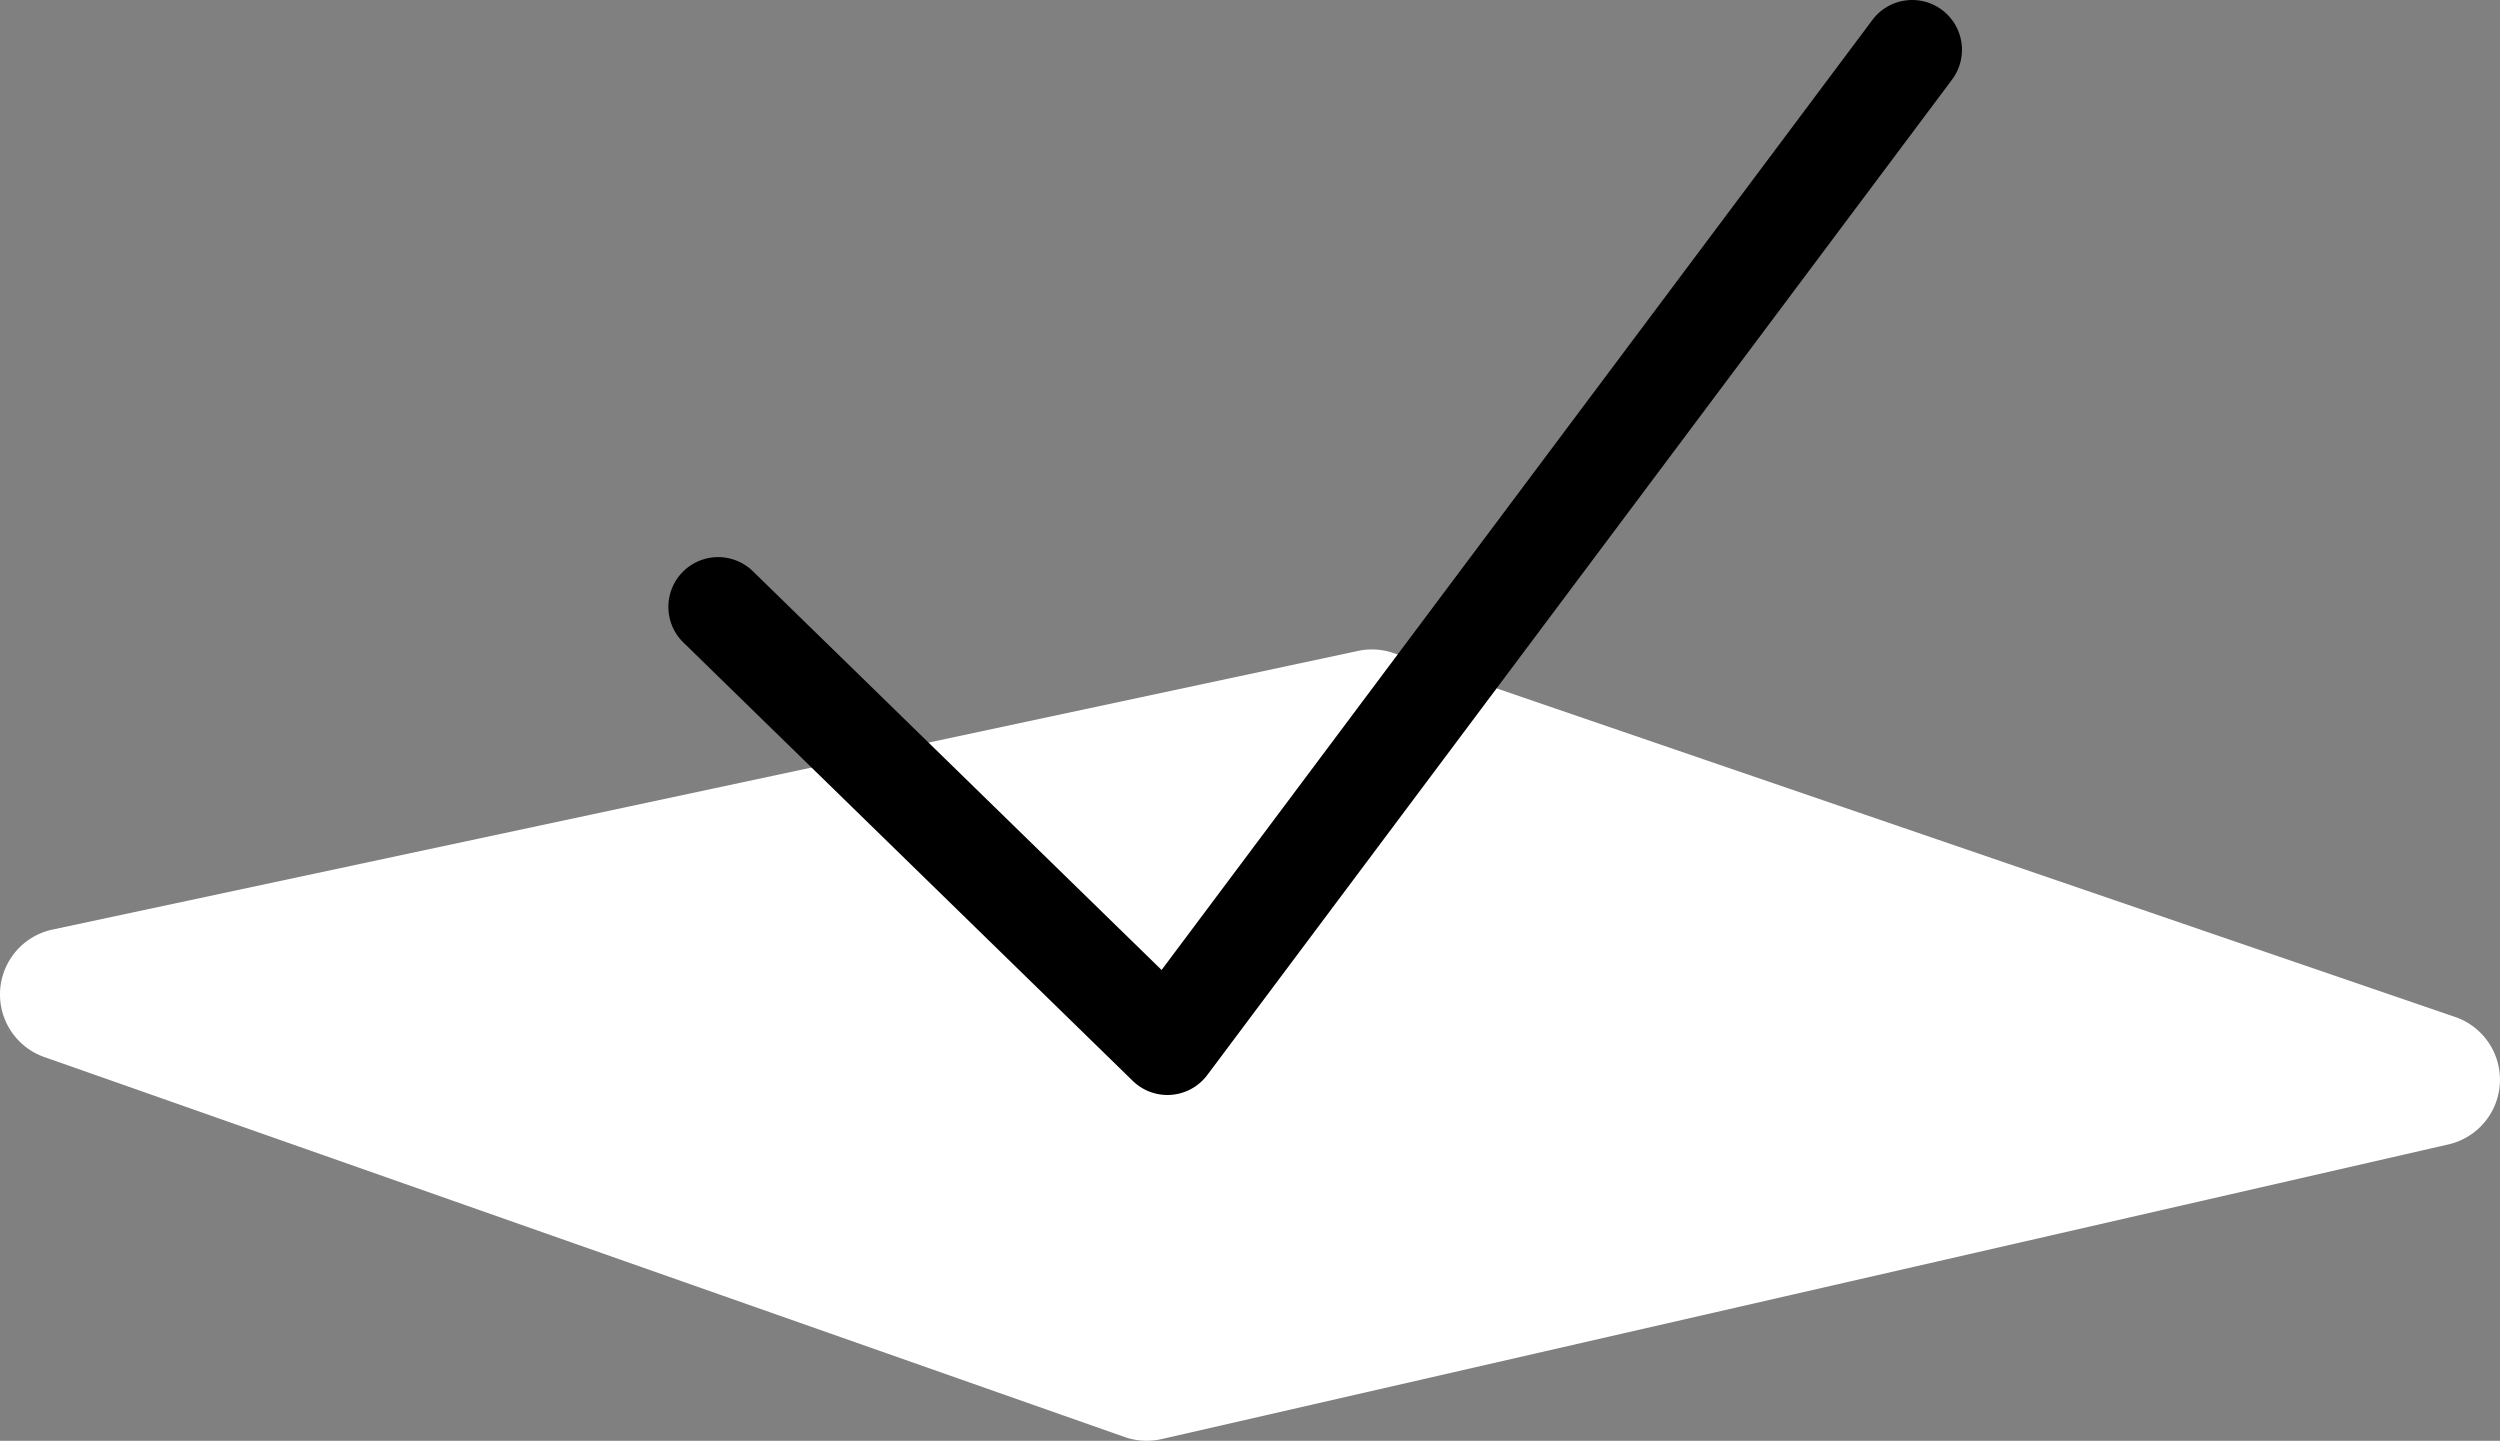
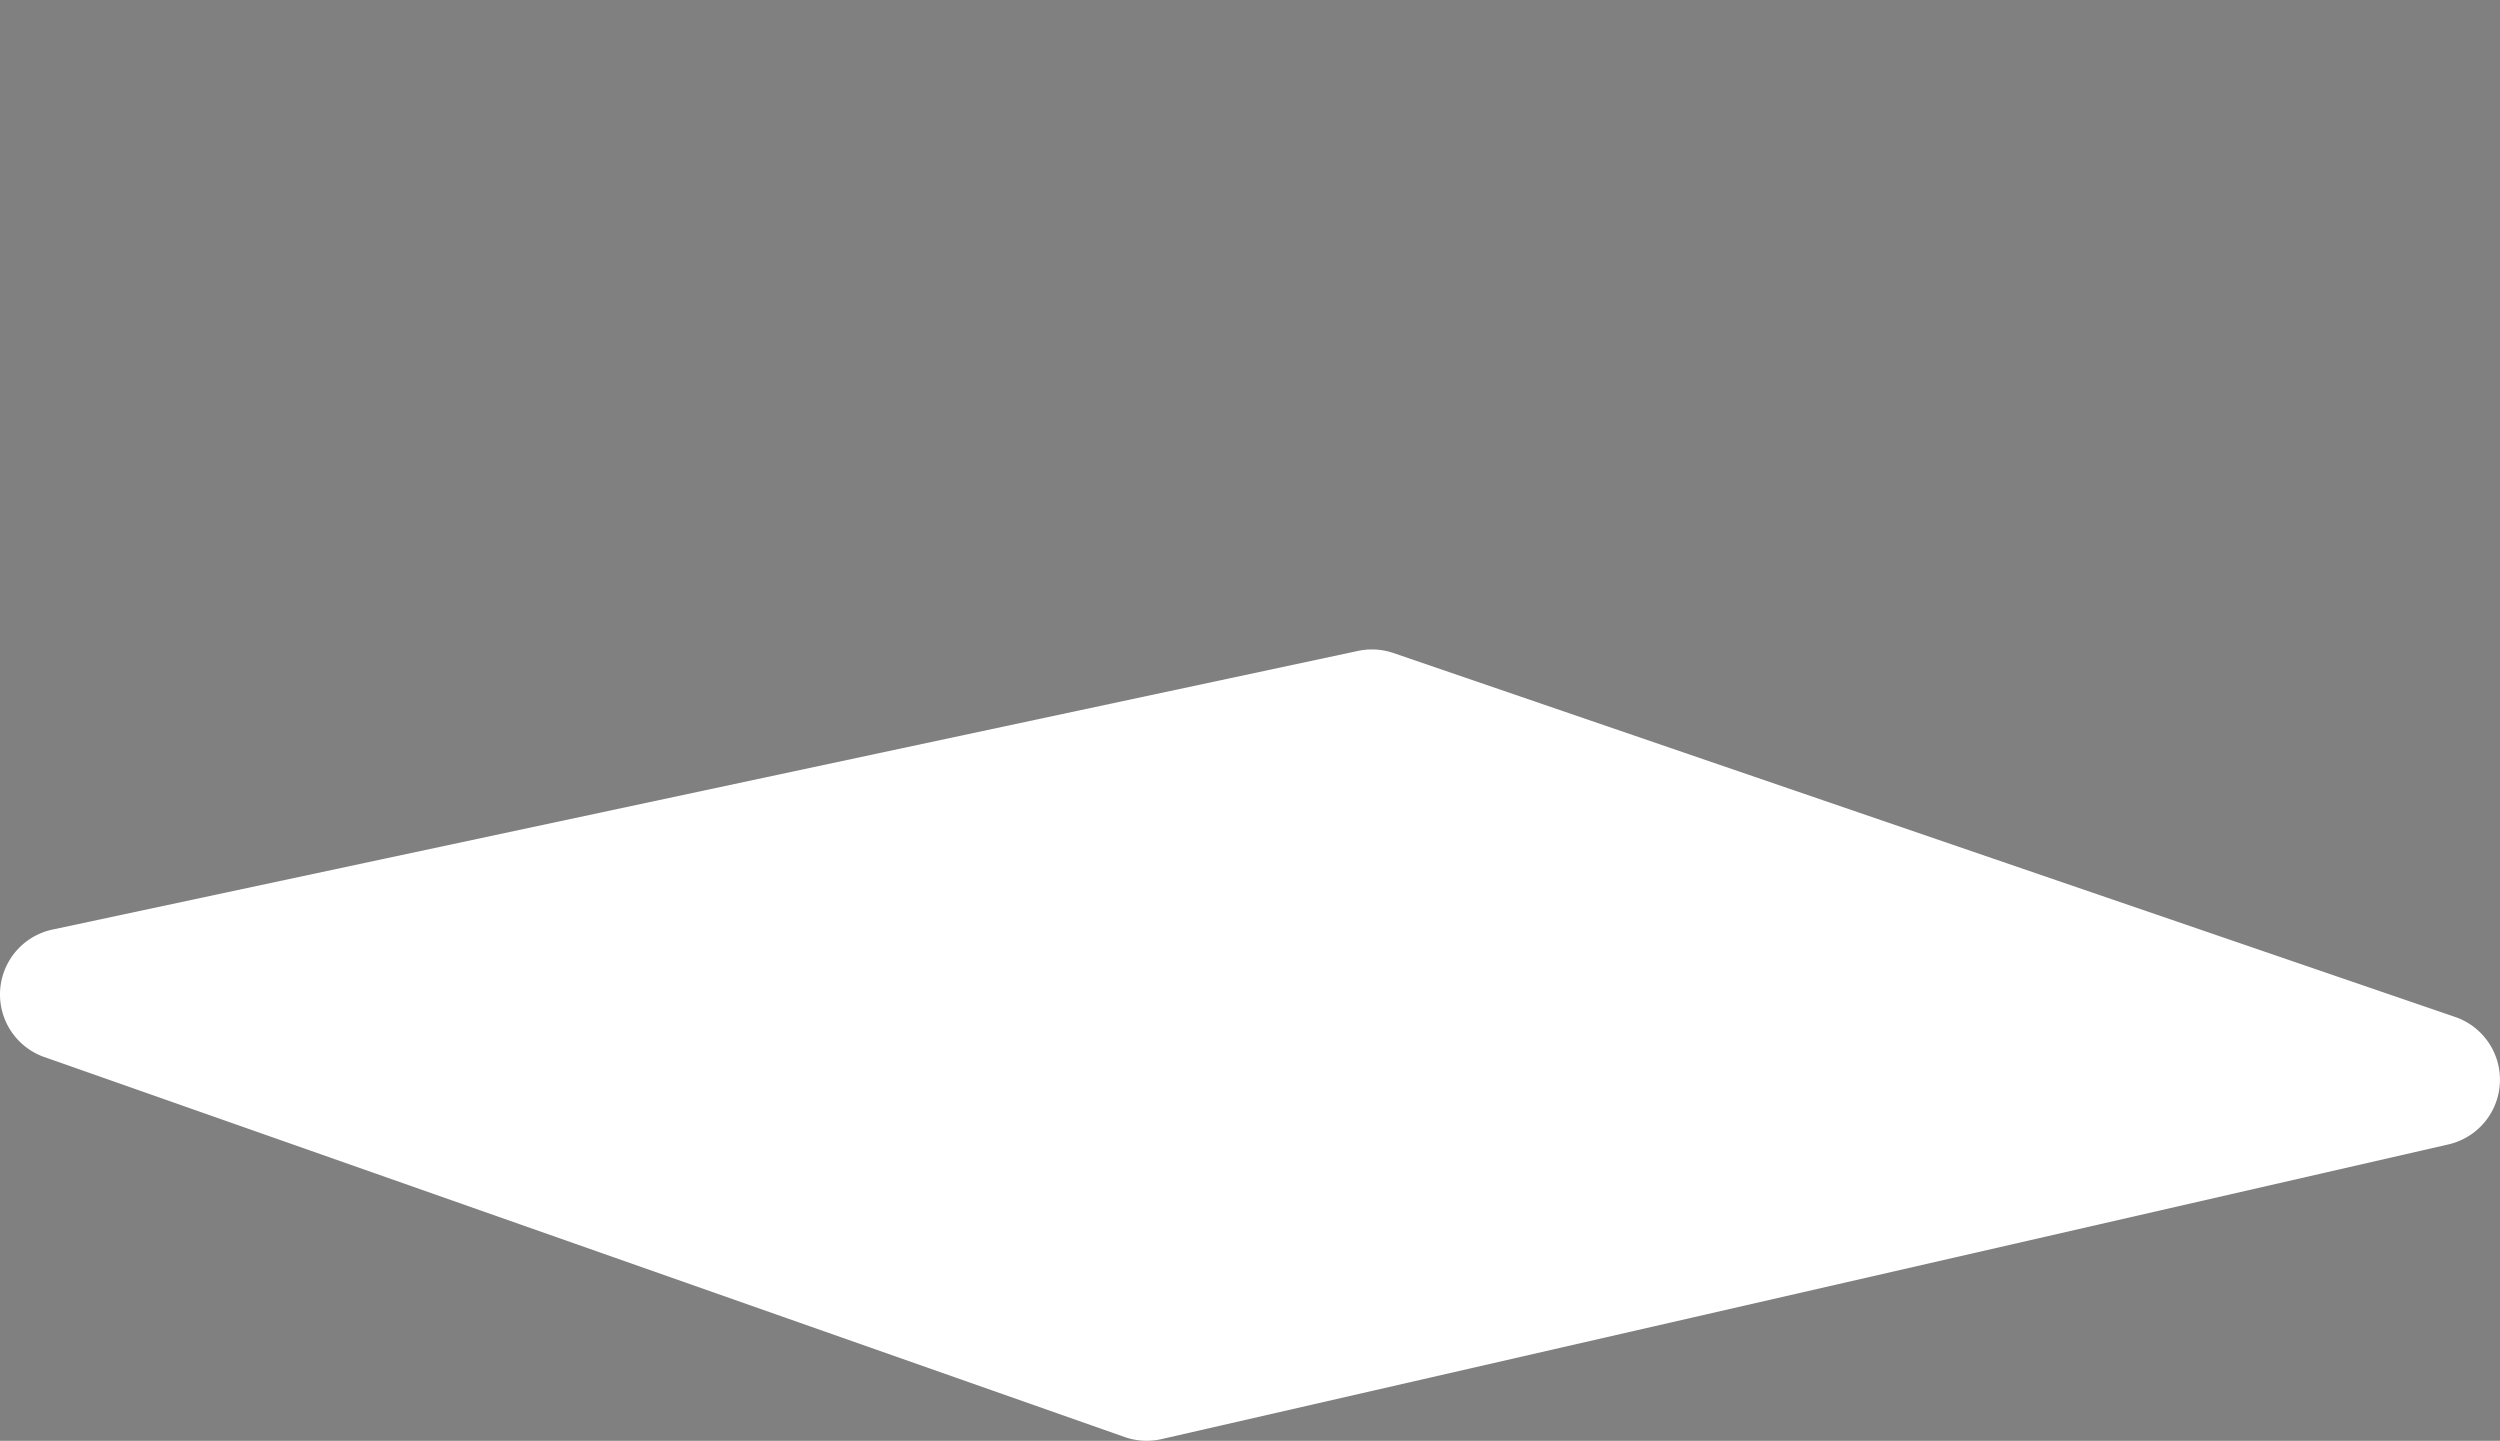
<svg xmlns="http://www.w3.org/2000/svg" id="b24ee00b-a477-488b-b417-fecfed7b5981" data-name="Layer 1" width="75.345" height="43.422" viewBox="0 0 75.345 43.422">
  <rect x="0" y="0" width="75.345" height="43.422" fill="#808080" stroke="none" />
  <path id="a2a80b59-6b70-485a-97e8-20aa3b24cf67" data-name="Path-2" d="M6.706,32.356,39.264,43.808a2,2,0,0,0,1.11.063L79.16,34.989a2,2,0,0,0,.202-3.841L47.365,20.18a2,2,0,0,0-1.066-.064L6.952,28.514a2,2,0,0,0-.246,3.843Z" transform="translate(-5.369 -0.499)" style="fill:#fff;fill-rule:evenodd" />
-   <path d="M63.898.799a1.498,1.498,0,0,0-2.1.303L40.377,29.732l-12.33-12.029a1.5,1.5,0,0,0-2.095,2.147L39.506,33.073a1.5,1.5,0,0,0,1.047.427c.039,0,.078-.002.116-.005a1.5,1.5,0,0,0,1.085-.597l22.446-30A1.5,1.5,0,0,0,63.898.799Z" transform="translate(-5.369 -0.499)" />
</svg>